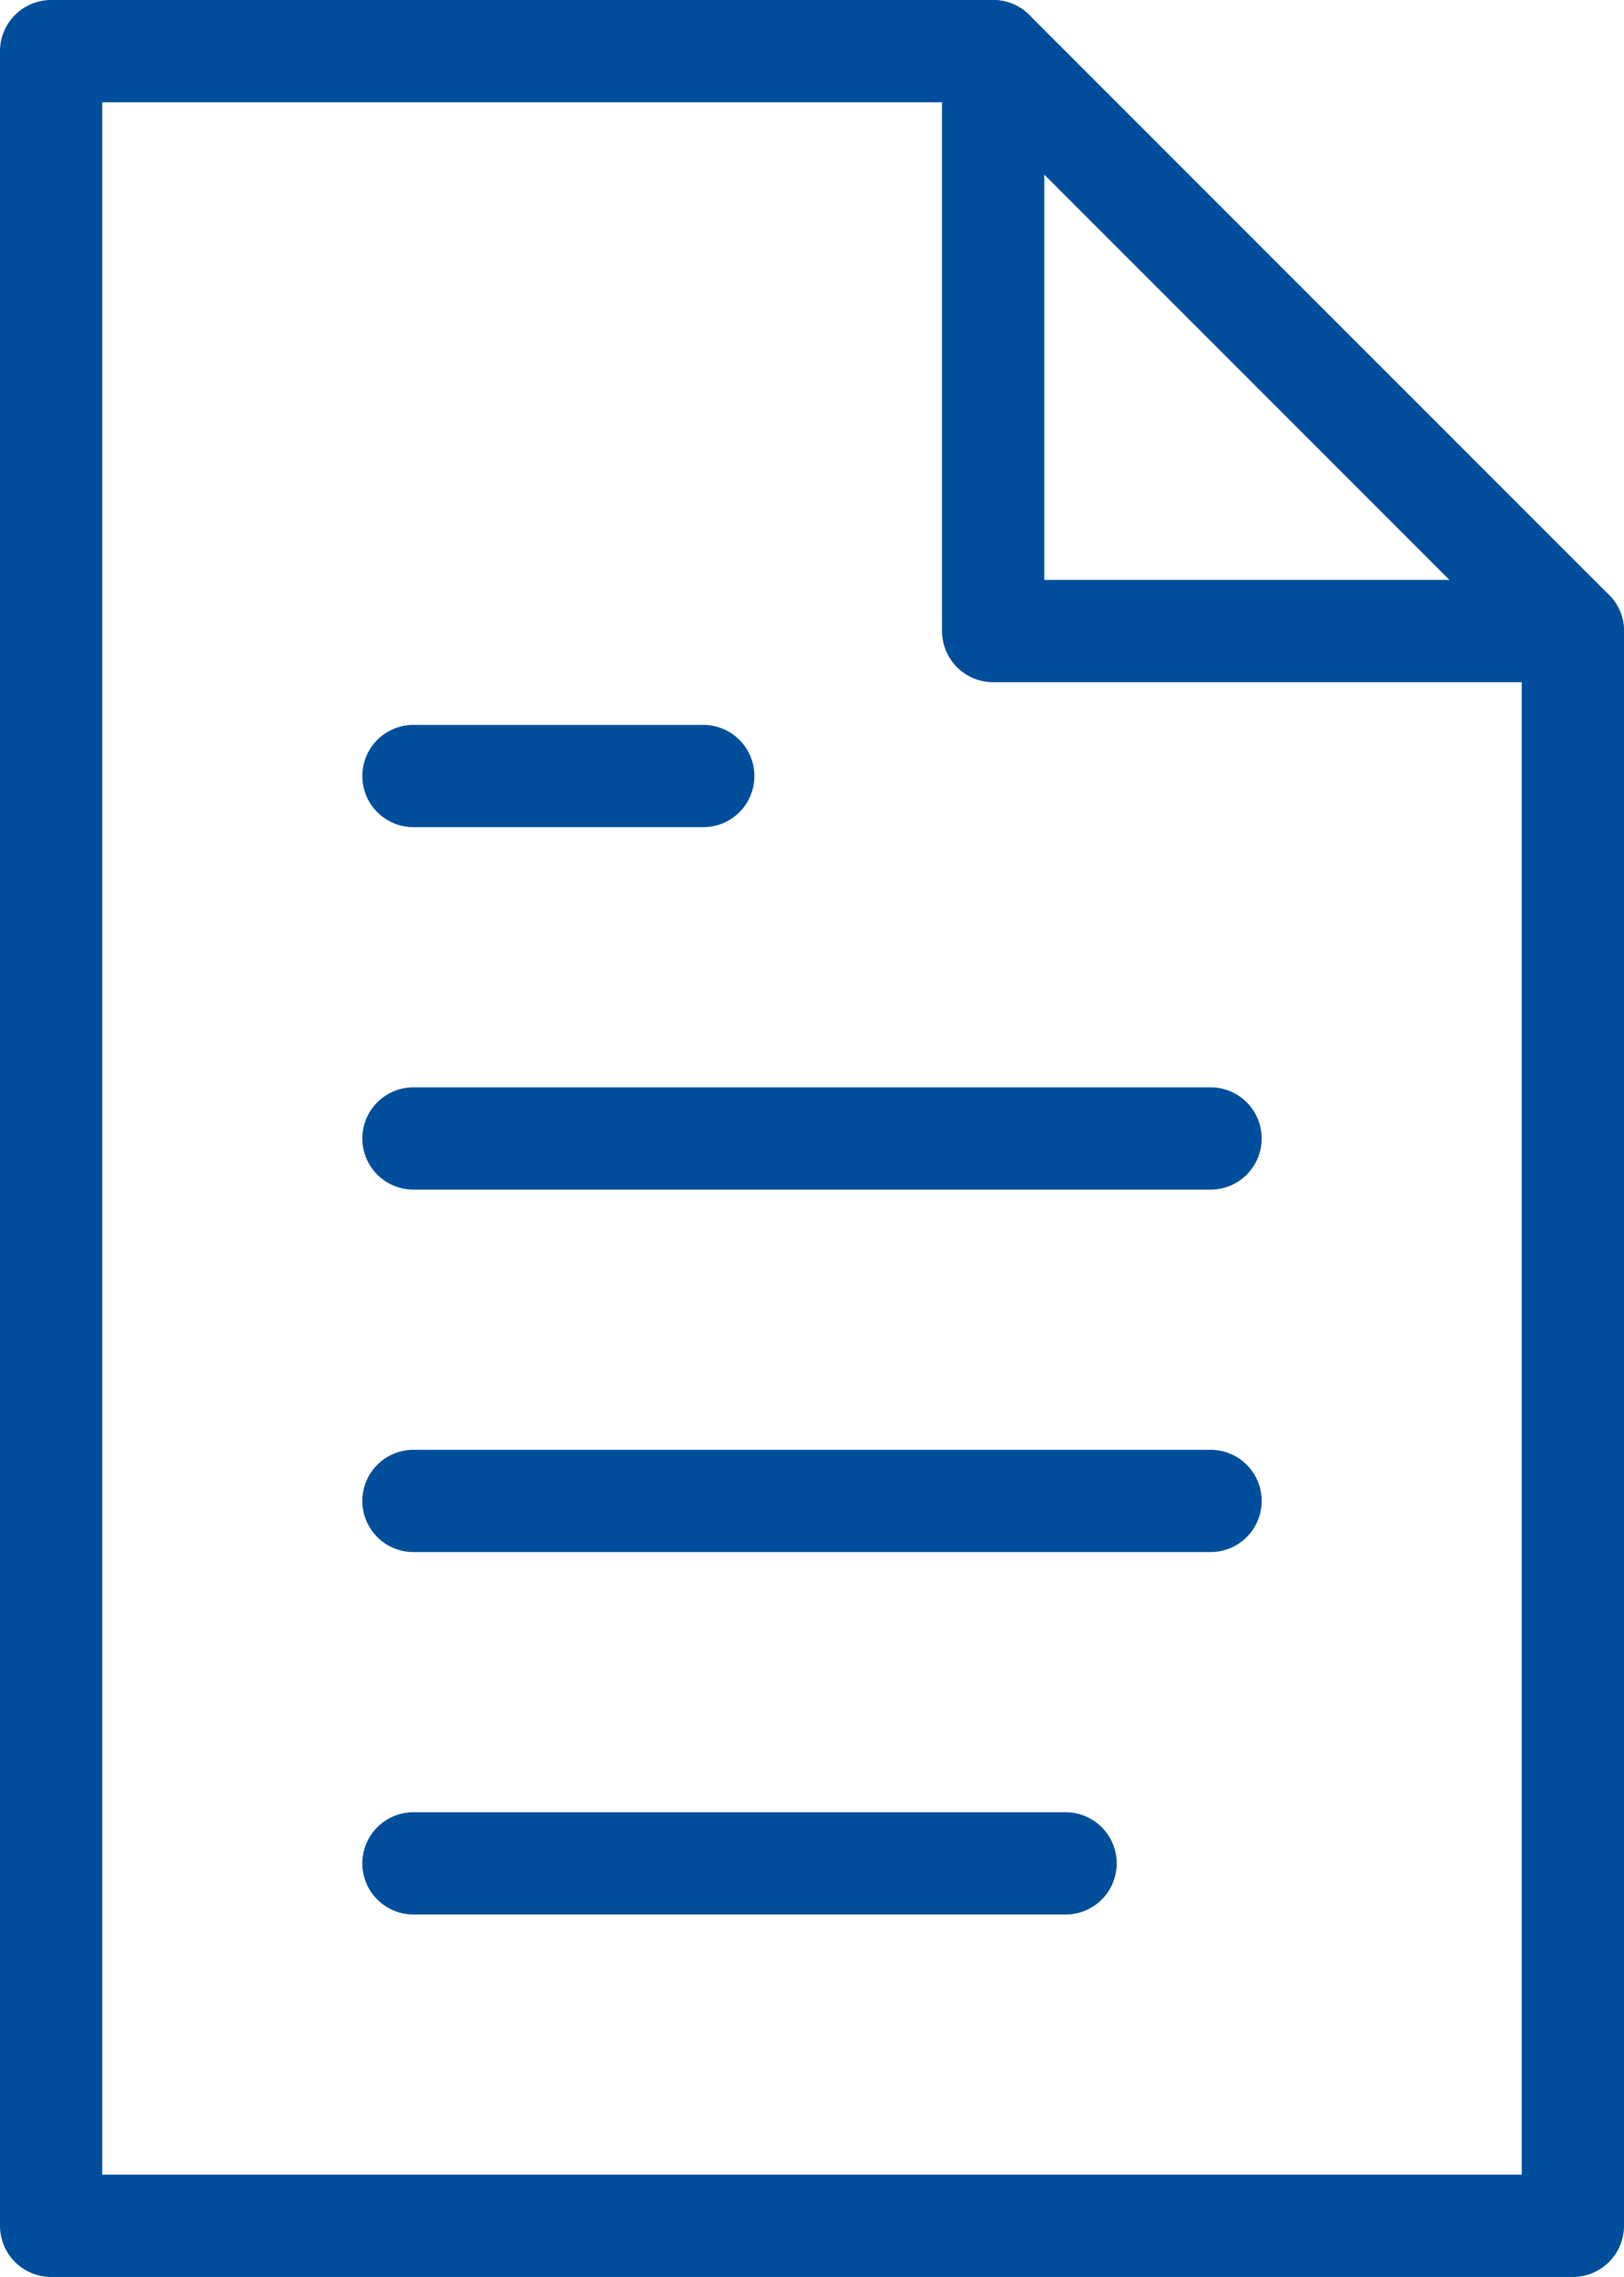
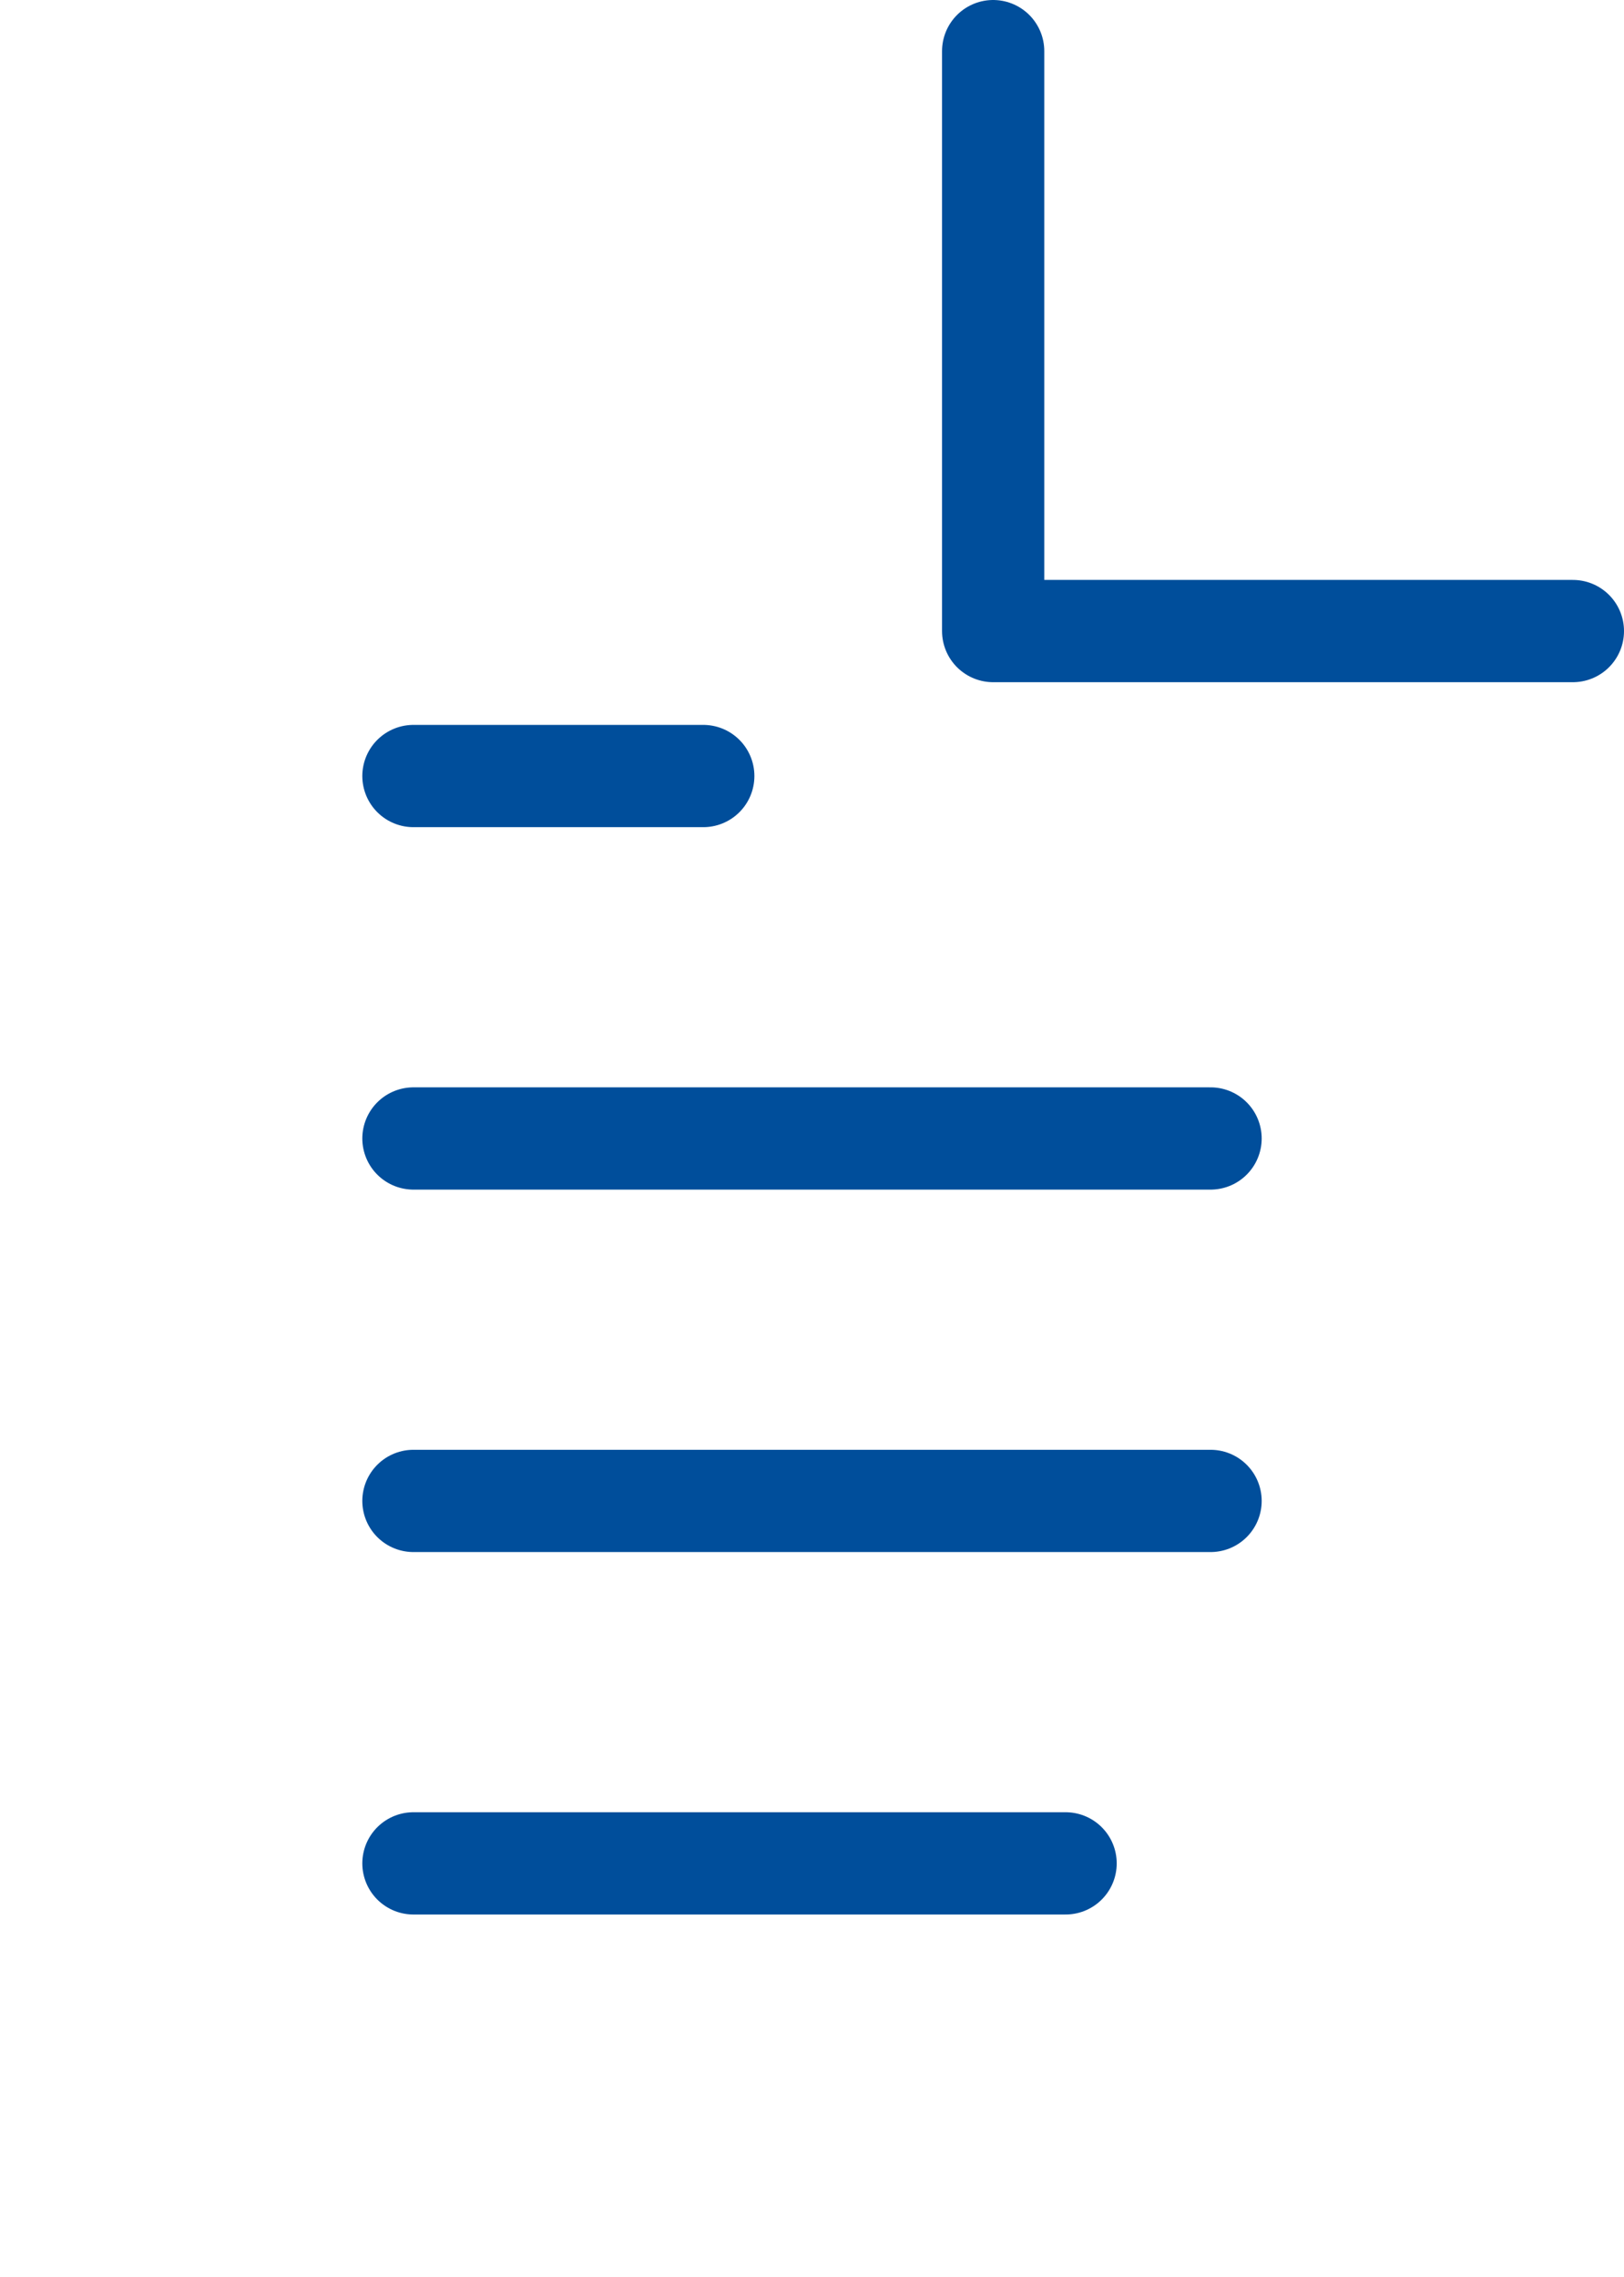
<svg xmlns="http://www.w3.org/2000/svg" width="31.77" height="44.528" viewBox="0 0 31.77 44.528">
  <g id="Group_1562" data-name="Group 1562" transform="translate(-237.38 -509.472)">
    <g id="Orion_document" transform="translate(227.38 508.472)">
-       <path id="layer2" d="M11,2V44.528H40.77V13.341L29.429,2Z" transform="translate(0)" fill="none" stroke="#004e9b" stroke-linecap="round" stroke-linejoin="round" stroke-miterlimit="10" stroke-width="2" />
      <path id="layer2-2" data-name="layer2" d="M37,2V13.341H48.341" transform="translate(-7.571)" fill="none" stroke="#004e9b" stroke-linecap="round" stroke-linejoin="round" stroke-miterlimit="10" stroke-width="2" />
      <path id="layer1" d="M21,22h5.67M21,29.088H36.594M21,36.176H36.594M21,43.264H33.758" transform="translate(-2.912 -5.824)" fill="none" stroke="#004e9b" stroke-linecap="round" stroke-linejoin="round" stroke-miterlimit="10" stroke-width="2" />
    </g>
  </g>
</svg>